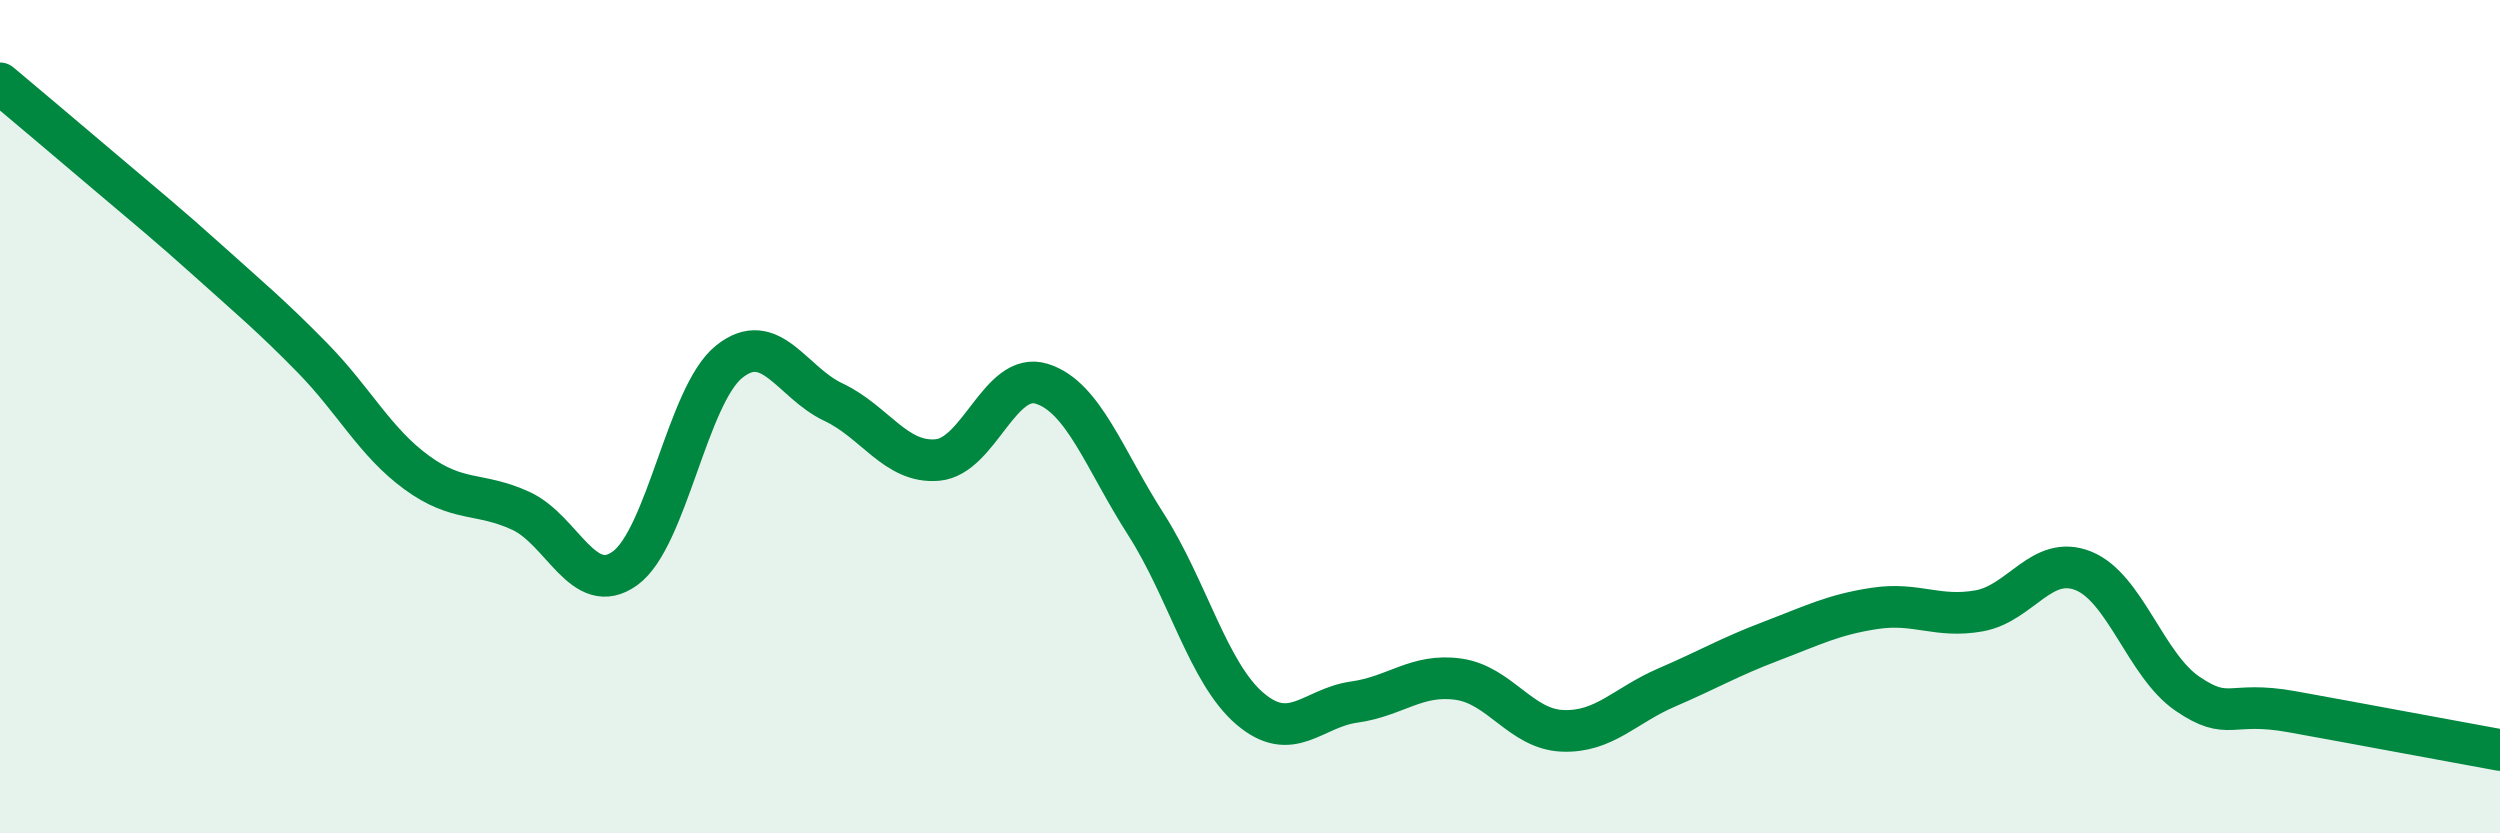
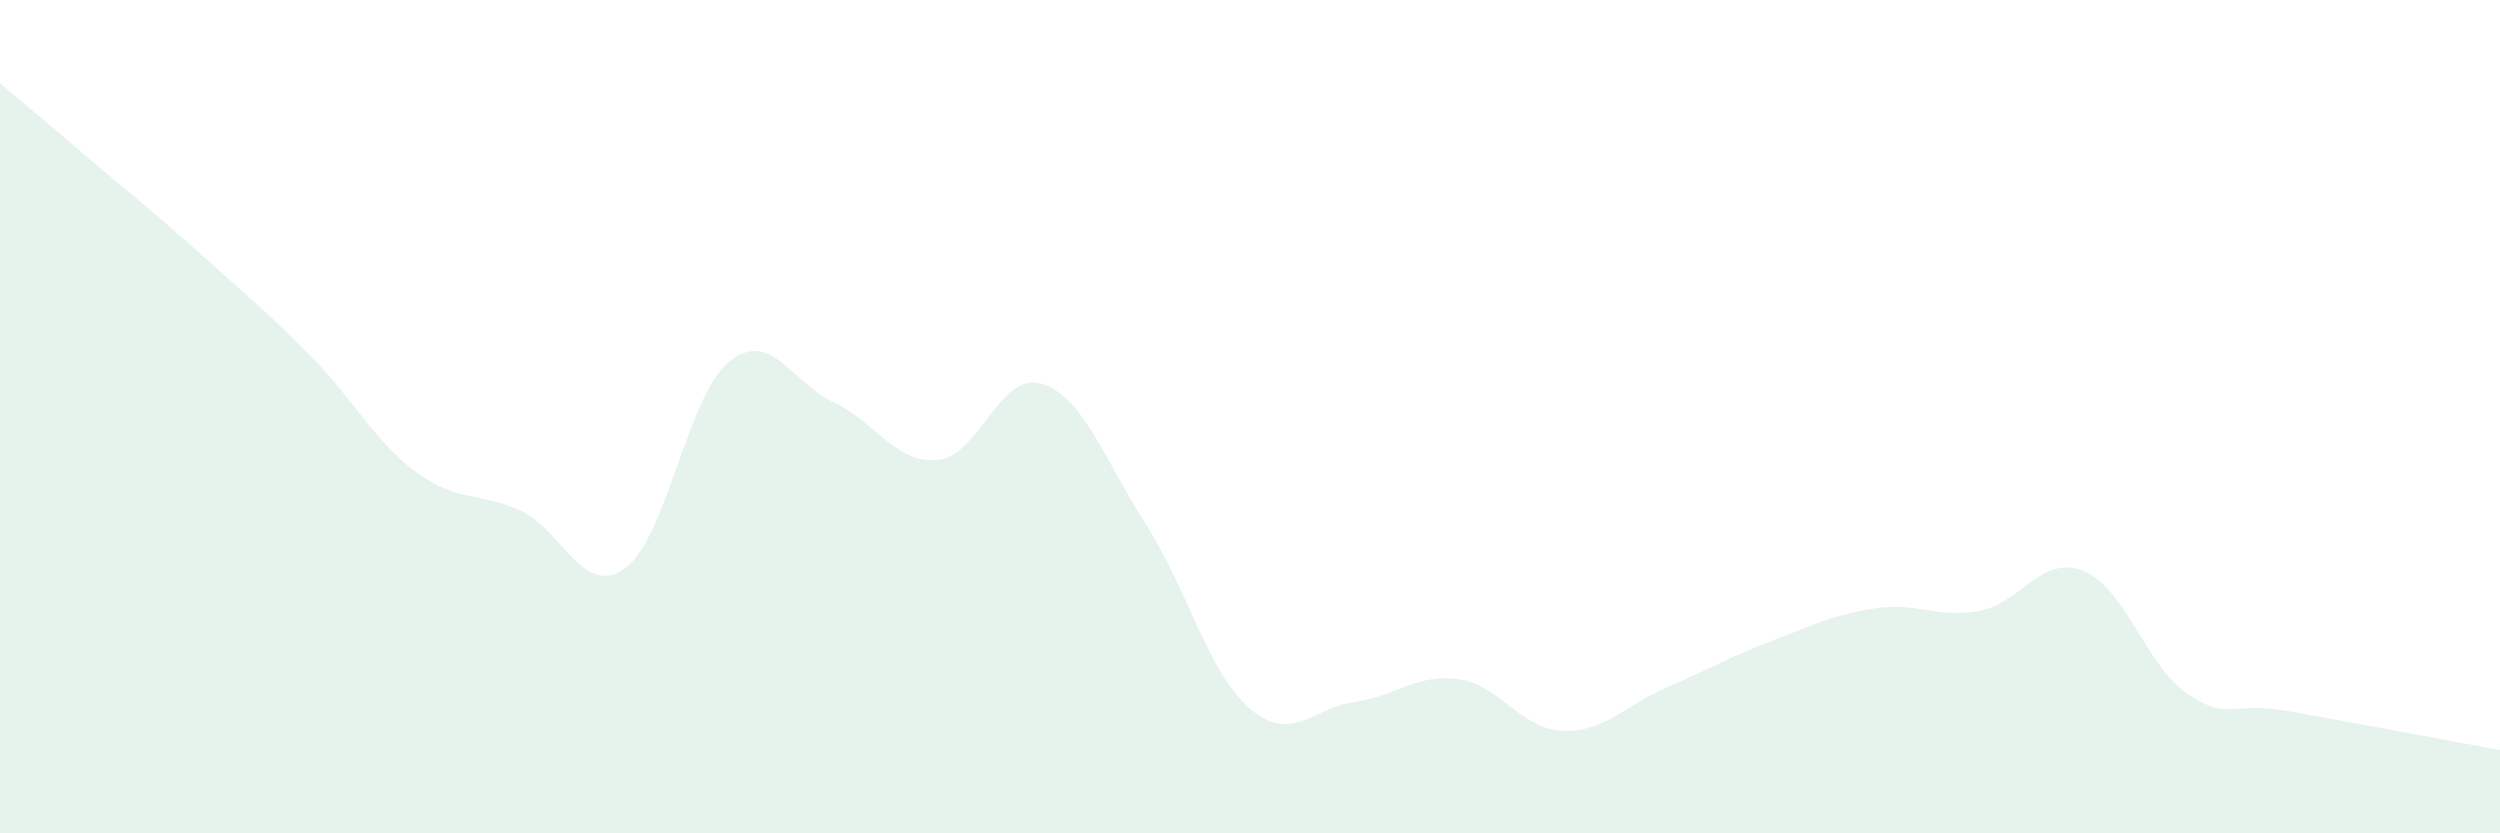
<svg xmlns="http://www.w3.org/2000/svg" width="60" height="20" viewBox="0 0 60 20">
  <path d="M 0,2 C 0.5,2.42 1.5,3.26 2.5,4.11 C 3.5,4.96 4,5.36 5,6.26 C 6,7.16 6.5,7.57 7.5,8.59 C 8.5,9.61 9,10.61 10,11.34 C 11,12.07 11.5,11.8 12.5,12.26 C 13.5,12.72 14,14.36 15,13.64 C 16,12.92 16.5,9.48 17.5,8.68 C 18.5,7.88 19,9.18 20,9.65 C 21,10.12 21.5,11.13 22.5,11.04 C 23.5,10.95 24,8.9 25,9.21 C 26,9.52 26.5,11.02 27.5,12.58 C 28.5,14.14 29,16.16 30,17.01 C 31,17.86 31.5,16.99 32.5,16.85 C 33.5,16.71 34,16.16 35,16.3 C 36,16.44 36.5,17.5 37.5,17.54 C 38.5,17.58 39,16.93 40,16.5 C 41,16.07 41.5,15.77 42.5,15.39 C 43.5,15.01 44,14.75 45,14.6 C 46,14.45 46.5,14.84 47.5,14.66 C 48.5,14.48 49,13.3 50,13.7 C 51,14.1 51.5,15.97 52.5,16.65 C 53.5,17.33 53.5,16.81 55,17.08 C 56.5,17.35 59,17.82 60,18L60 20L0 20Z" fill="#008740" opacity="0.1" stroke-linecap="round" stroke-linejoin="round" />
-   <path d="M 0,2 C 0.5,2.42 1.5,3.26 2.5,4.11 C 3.5,4.96 4,5.36 5,6.26 C 6,7.16 6.5,7.57 7.5,8.59 C 8.5,9.61 9,10.61 10,11.34 C 11,12.07 11.5,11.8 12.5,12.26 C 13.5,12.72 14,14.36 15,13.64 C 16,12.92 16.5,9.48 17.5,8.68 C 18.5,7.88 19,9.18 20,9.65 C 21,10.12 21.5,11.13 22.5,11.04 C 23.5,10.95 24,8.9 25,9.21 C 26,9.52 26.5,11.02 27.5,12.58 C 28.5,14.14 29,16.16 30,17.01 C 31,17.86 31.5,16.99 32.5,16.85 C 33.5,16.71 34,16.16 35,16.3 C 36,16.44 36.5,17.5 37.5,17.54 C 38.5,17.58 39,16.93 40,16.5 C 41,16.07 41.5,15.77 42.5,15.39 C 43.5,15.01 44,14.75 45,14.6 C 46,14.45 46.5,14.84 47.5,14.66 C 48.5,14.48 49,13.3 50,13.7 C 51,14.1 51.5,15.97 52.5,16.65 C 53.5,17.33 53.5,16.81 55,17.08 C 56.5,17.35 59,17.82 60,18" stroke="#008740" stroke-width="1" fill="none" stroke-linecap="round" stroke-linejoin="round" />
</svg>